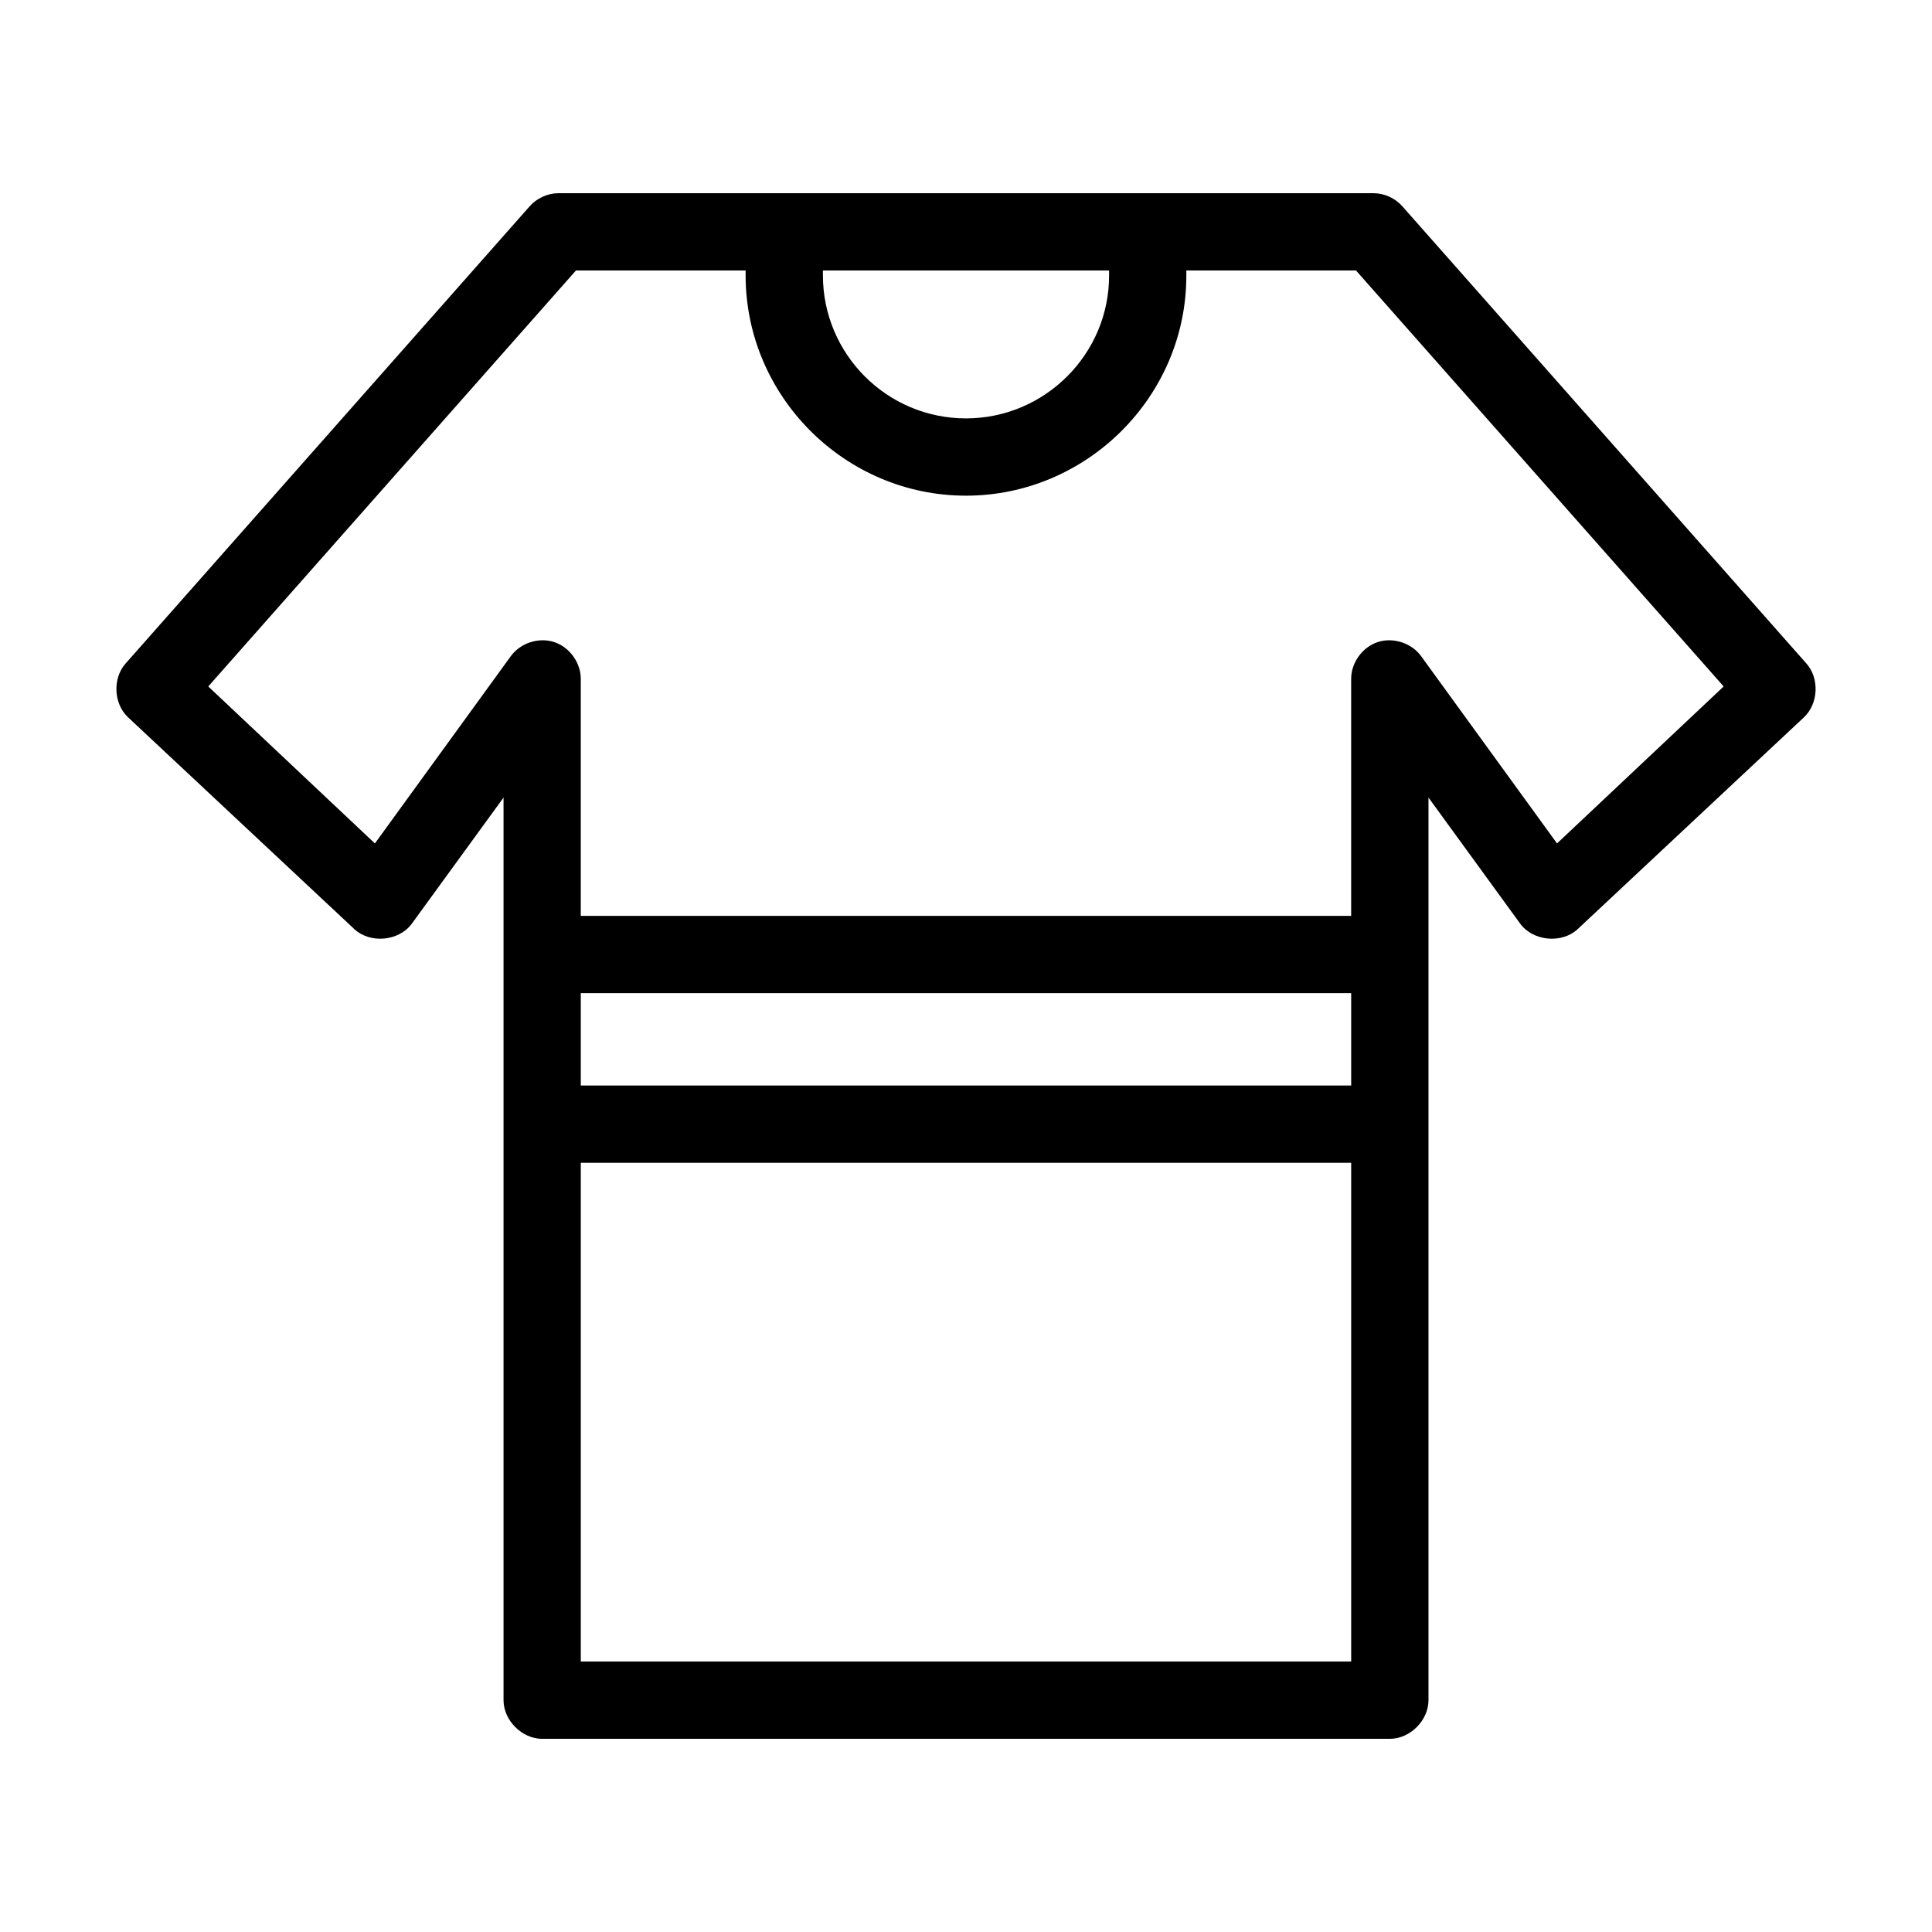
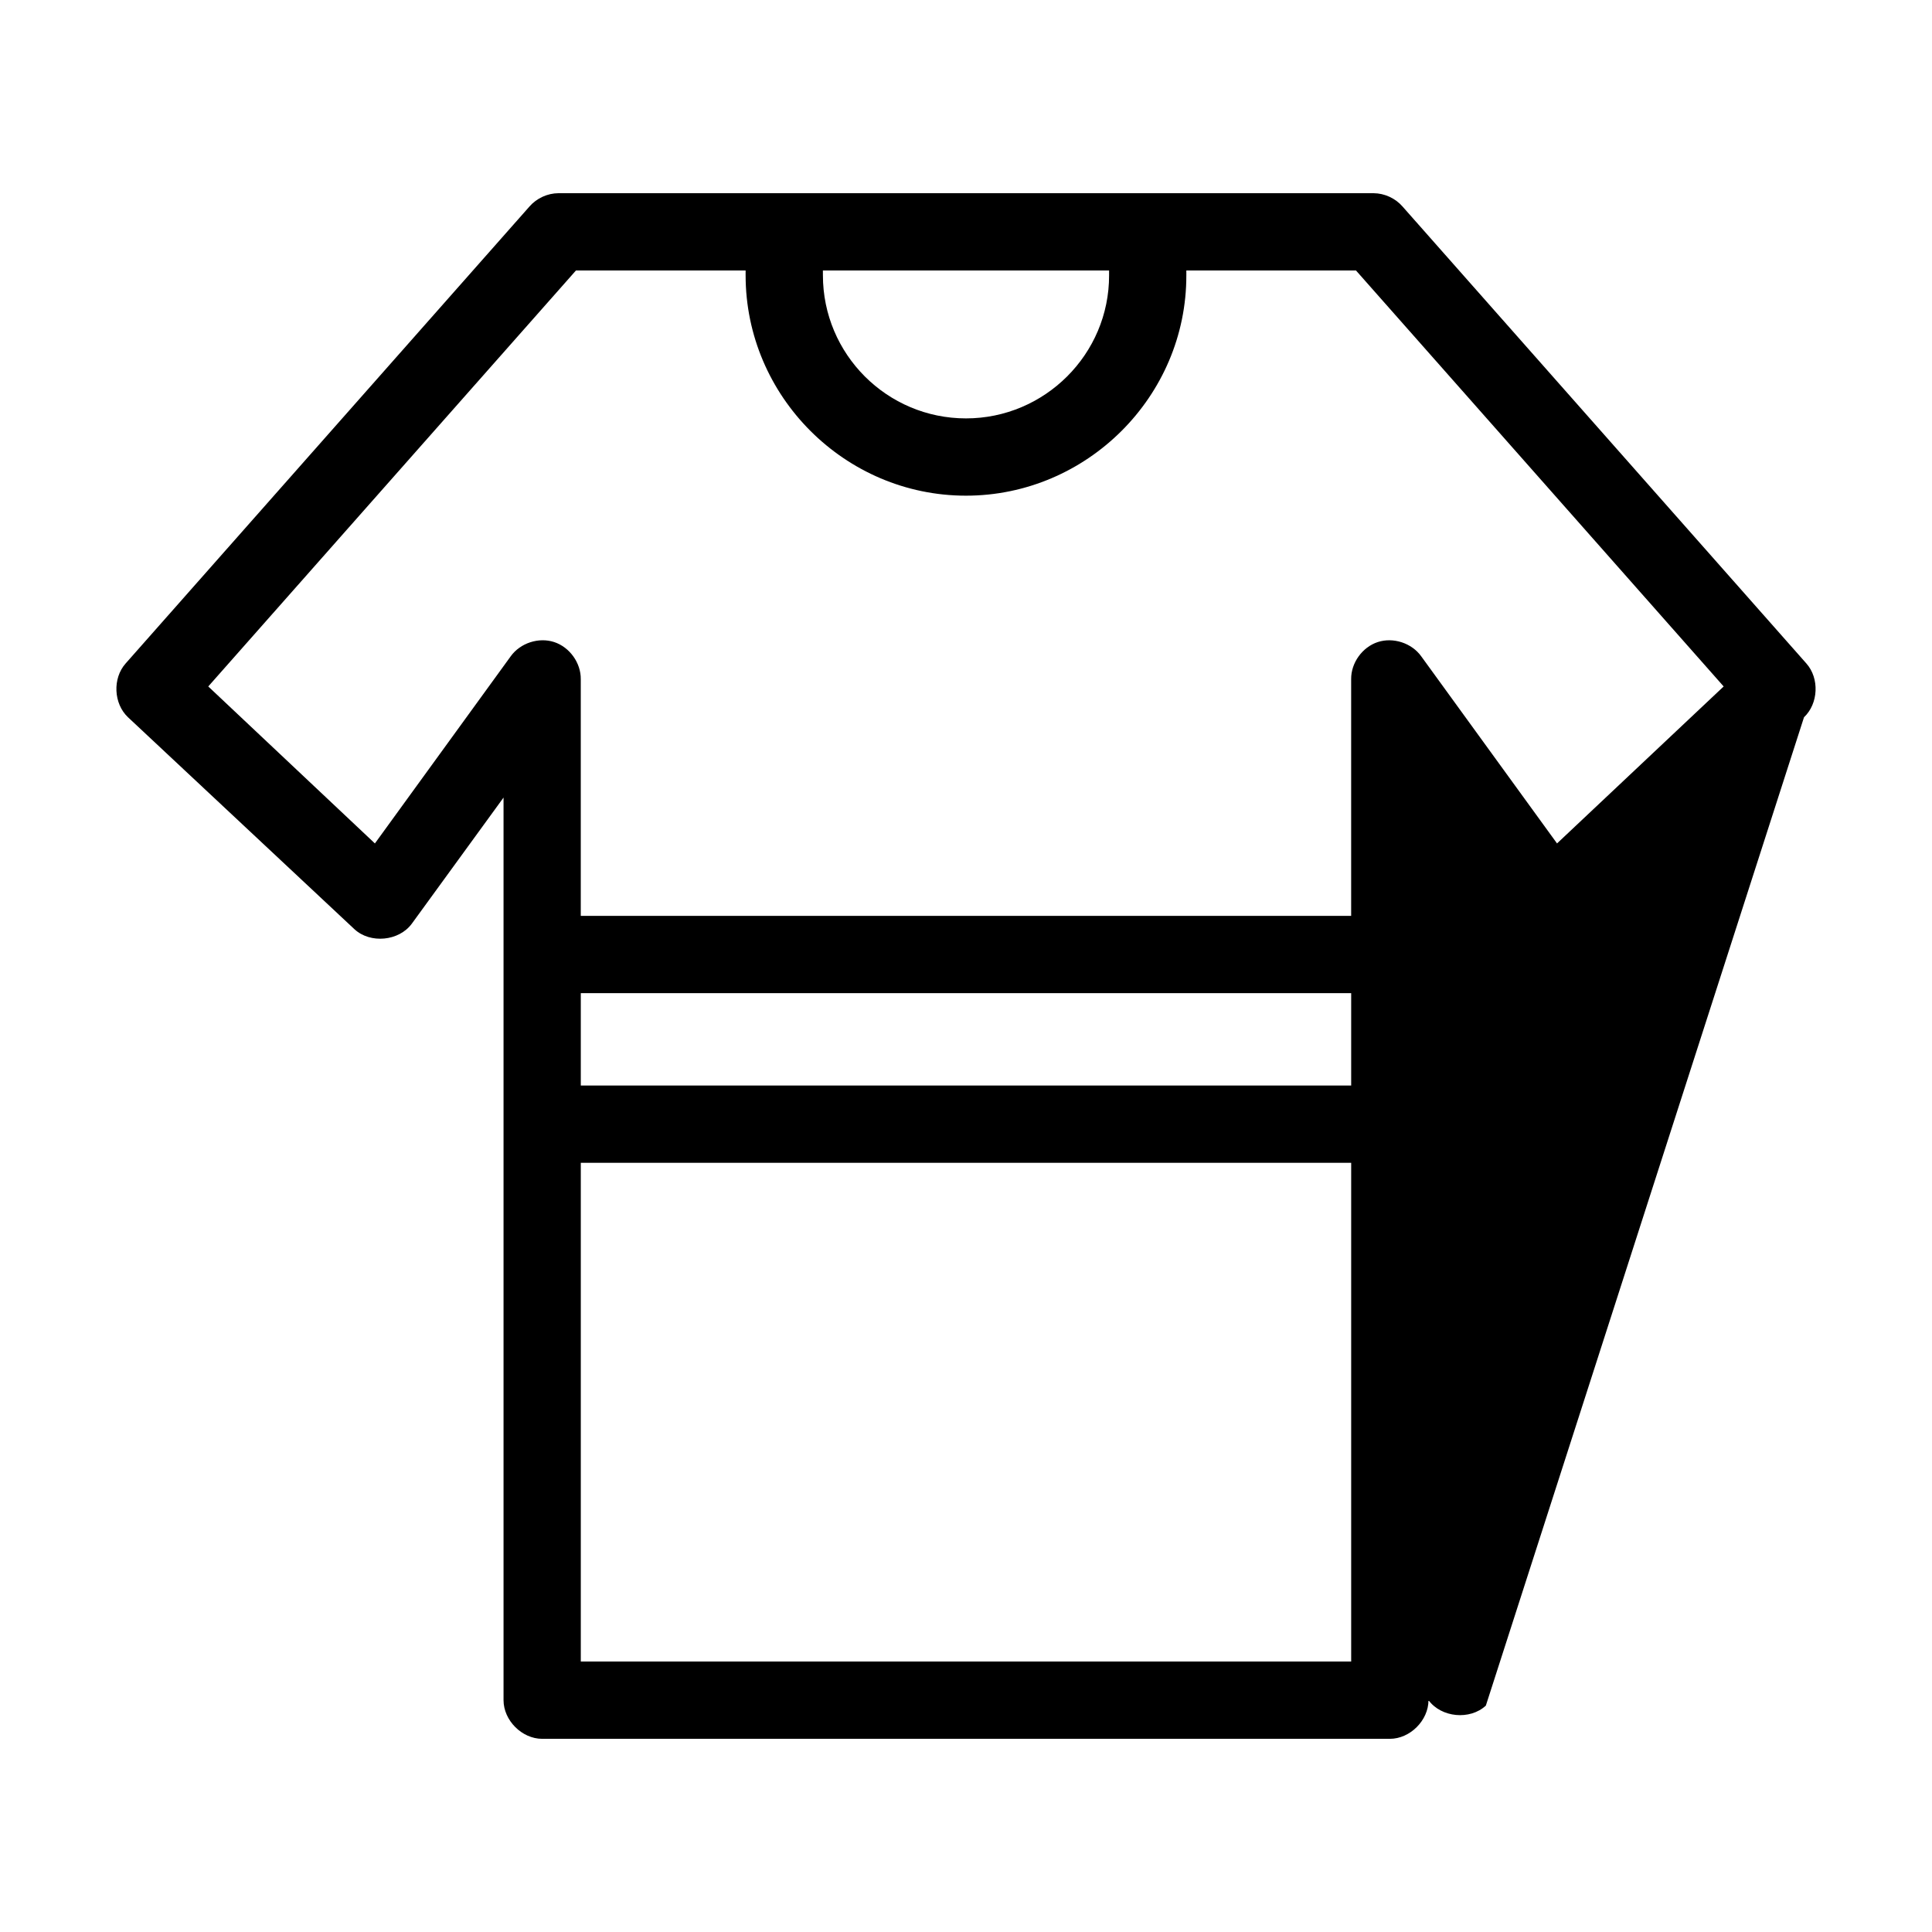
<svg xmlns="http://www.w3.org/2000/svg" version="1.1" x="0px" y="0px" viewBox="0 0 100 100">
  <g transform="translate(0,-952.362)">
-     <path d="m 28.906,962.362 c -0.567,0.003 -1.128,0.26 -1.5,0.688 L 6.5,986.706 c -0.681,0.768 -0.622,2.077 0.125,2.781 l 11.719,10.969 c 0.823,0.762 2.303,0.622 2.969,-0.281 l 4.75,-6.531 0,46.719 c 0,1.047 0.953,2 2,2 l 43.875,0 c 1.047,0 2,-0.953 2,-2 l 0,-46.719 4.75,6.531 c 0.665,0.903 2.146,1.043 2.969,0.281 L 93.375,989.487 c 0.747,-0.704 0.806,-2.013 0.125,-2.781 L 72.594,963.05 c -0.372,-0.428 -0.933,-0.685 -1.5,-0.688 -14.068,-8.7e-4 -28.122,0 -42.187,0 z m 0.906,4 8.781,0 0,0.25 c 0,6.266 5.143,11.406 11.406,11.406 6.255,0 11.418,-5.136 11.406,-11.406 l 0,-0.25 8.781,0 19.031,21.531 -8.625,8.125 -7.031,-9.688 c -0.492,-0.685 -1.446,-0.997 -2.248,-0.735 -0.801,0.263 -1.387,1.079 -1.377,1.922 l 0,12.25 -39.875,0 0,-12.25 c 0.01,-0.843 -0.576,-1.66 -1.377,-1.922 -0.801,-0.263 -1.756,0.05 -2.248,0.735 l -7.031,9.688 -8.625,-8.125 z m 12.781,0 14.813,0 0,0.25 c 0.01,4.081 -3.331,7.406 -7.406,7.406 -4.088,0 -7.406,-3.321 -7.406,-7.406 z m -12.531,37.406 39.875,0 0,4.781 -39.875,0 z m 0,8.781 39.875,0 0,25.812 -39.875,0 z" fill-opacity="1" stroke="none" marker="none" visibility="visible" display="inline" overflow="visible" />
+     <path d="m 28.906,962.362 c -0.567,0.003 -1.128,0.26 -1.5,0.688 L 6.5,986.706 c -0.681,0.768 -0.622,2.077 0.125,2.781 l 11.719,10.969 c 0.823,0.762 2.303,0.622 2.969,-0.281 l 4.75,-6.531 0,46.719 c 0,1.047 0.953,2 2,2 l 43.875,0 c 1.047,0 2,-0.953 2,-2 c 0.665,0.903 2.146,1.043 2.969,0.281 L 93.375,989.487 c 0.747,-0.704 0.806,-2.013 0.125,-2.781 L 72.594,963.05 c -0.372,-0.428 -0.933,-0.685 -1.5,-0.688 -14.068,-8.7e-4 -28.122,0 -42.187,0 z m 0.906,4 8.781,0 0,0.25 c 0,6.266 5.143,11.406 11.406,11.406 6.255,0 11.418,-5.136 11.406,-11.406 l 0,-0.25 8.781,0 19.031,21.531 -8.625,8.125 -7.031,-9.688 c -0.492,-0.685 -1.446,-0.997 -2.248,-0.735 -0.801,0.263 -1.387,1.079 -1.377,1.922 l 0,12.25 -39.875,0 0,-12.25 c 0.01,-0.843 -0.576,-1.66 -1.377,-1.922 -0.801,-0.263 -1.756,0.05 -2.248,0.735 l -7.031,9.688 -8.625,-8.125 z m 12.781,0 14.813,0 0,0.25 c 0.01,4.081 -3.331,7.406 -7.406,7.406 -4.088,0 -7.406,-3.321 -7.406,-7.406 z m -12.531,37.406 39.875,0 0,4.781 -39.875,0 z m 0,8.781 39.875,0 0,25.812 -39.875,0 z" fill-opacity="1" stroke="none" marker="none" visibility="visible" display="inline" overflow="visible" />
  </g>
</svg>